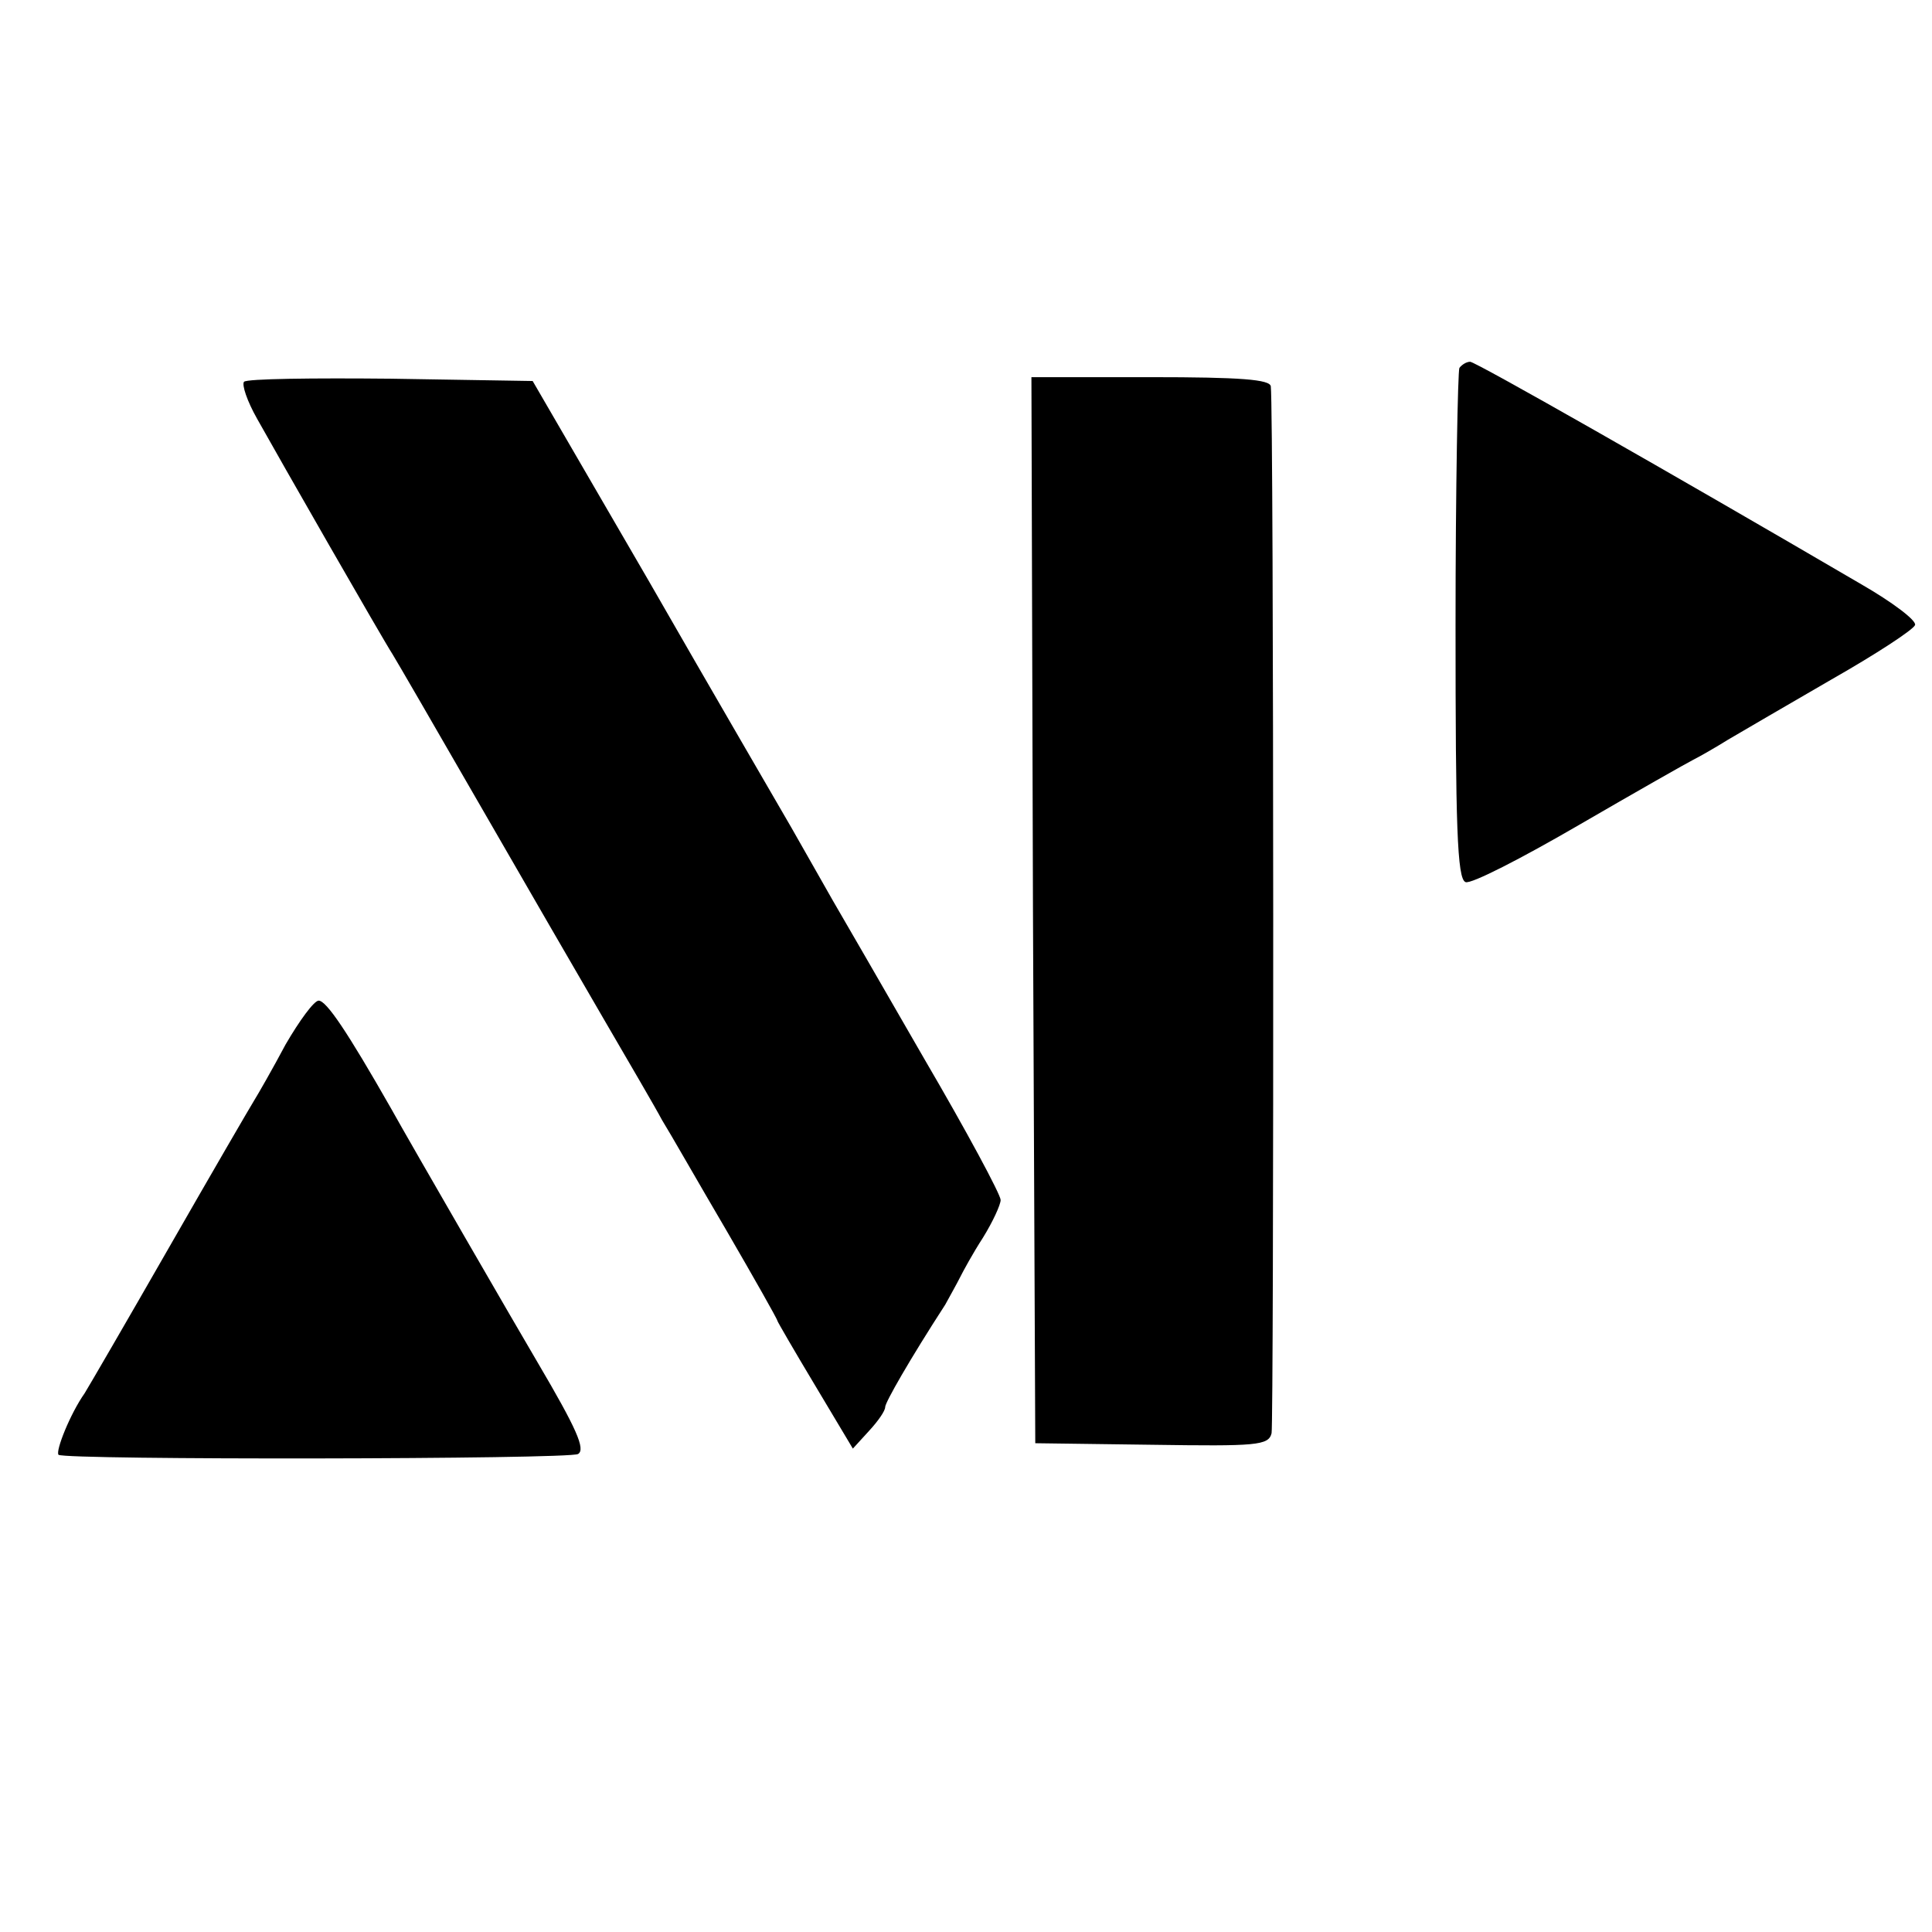
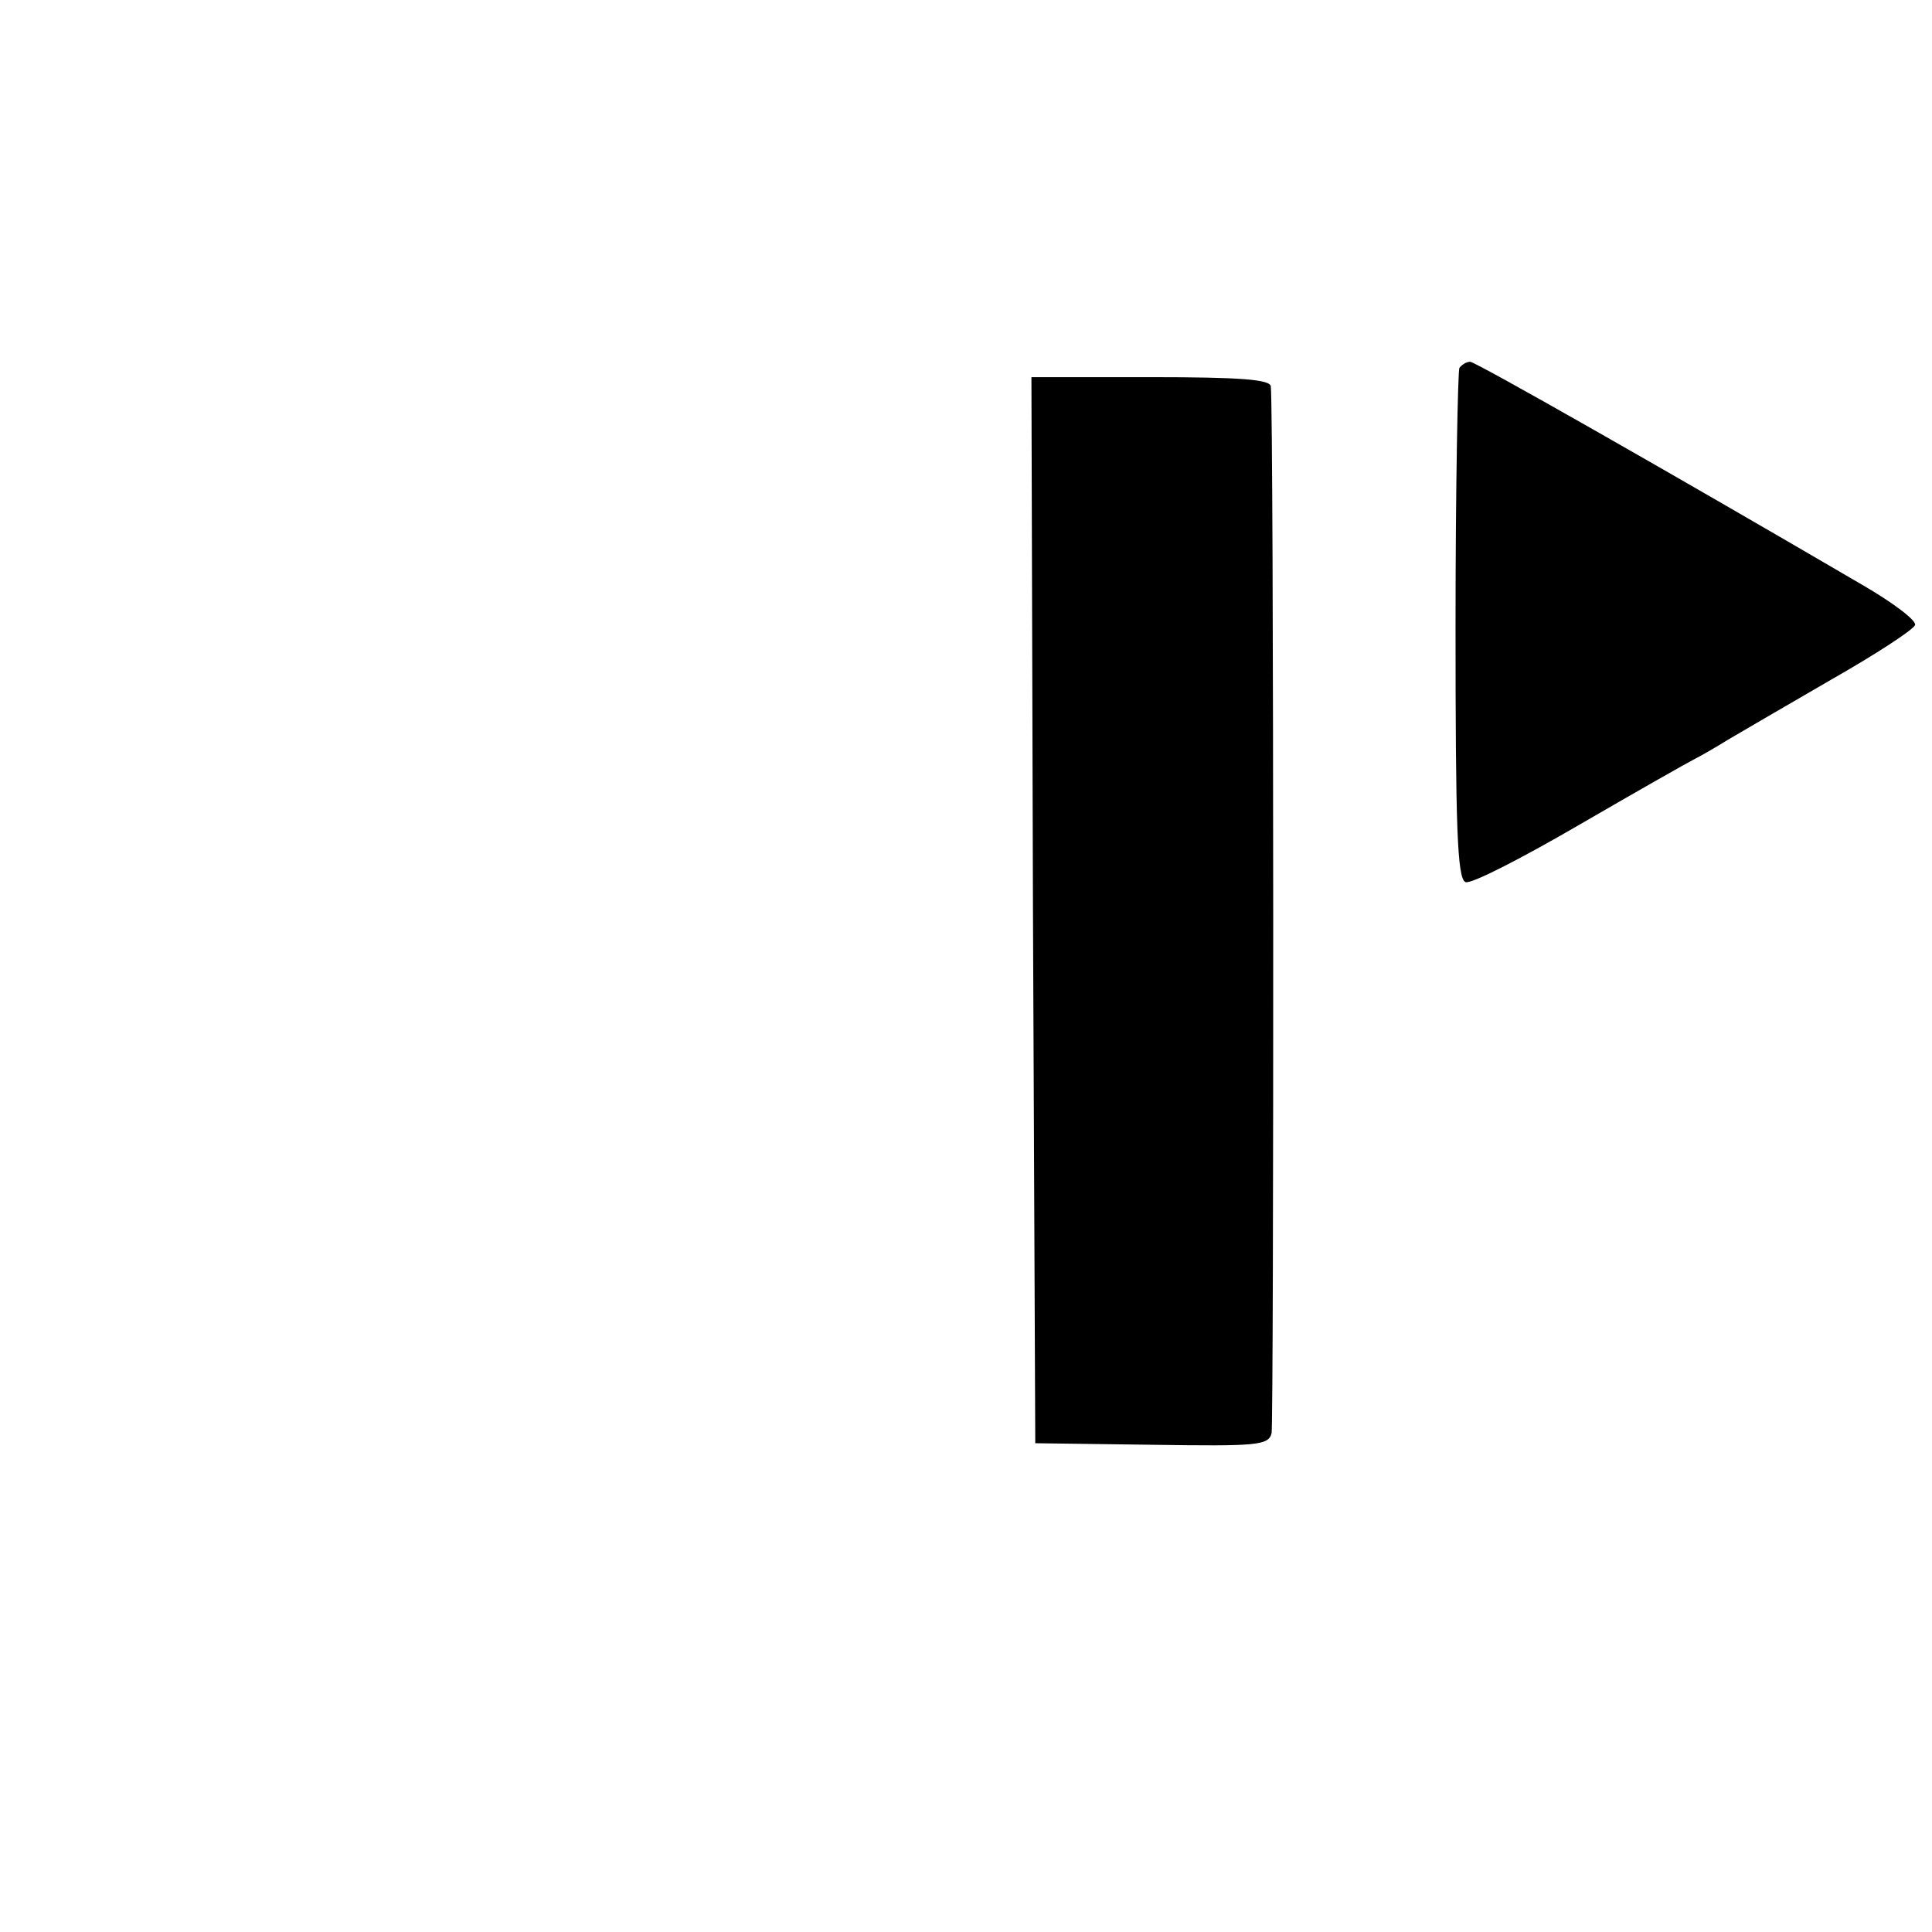
<svg xmlns="http://www.w3.org/2000/svg" version="1.0" width="251pt" height="251pt" viewBox="0 0 251 251" preserveAspectRatio="xMidYMid meet">
  <g transform="translate(0,251) scale(0.1,-0.1)" fill="#000000" stroke="none">
    <path d="M1896 2032 c-2 -4 -5 -155 -5 -335 0 -259 2 -329 13 -333 7 -3 73 31 147 74 74 43 141 81 149 85 8 4 29 16 45 26 17 10 77 45 134 78 58 33 107 65 109 71 2 6 -30 30 -70 53 -248 145 -501 289 -508 289 -5 0 -11 -4 -14 -8z" />
-     <path d="M317 2014 c-3 -4 4 -25 17 -48 29 -52 163 -286 176 -306 5 -8 56 -96 113 -195 57 -99 130 -225 162 -280 32 -55 66 -113 75 -130 10 -16 47 -81 84 -144 36 -62 66 -115 66 -117 0 -1 22 -39 49 -84 l49 -82 21 23 c12 13 21 26 21 31 0 6 32 62 78 133 6 11 15 27 19 35 4 8 17 32 30 52 13 21 23 43 23 49 0 7 -44 89 -99 183 -54 94 -108 187 -119 206 -11 19 -35 62 -54 95 -19 33 -103 177 -185 320 l-151 260 -184 3 c-101 1 -187 0 -191 -4z" />
    <path d="M1342 1328 l3 -693 151 -2 c137 -2 152 -1 156 15 3 14 3 1324 -1 1360 -1 9 -39 12 -156 12 l-155 0 2 -692z" />
-     <path d="M371 1153 c-17 -32 -36 -65 -41 -73 -5 -8 -55 -94 -110 -190 -55 -96 -105 -182 -110 -190 -19 -27 -38 -75 -34 -80 8 -7 664 -6 675 1 10 6 -2 33 -52 118 -26 44 -166 286 -191 331 -57 100 -84 140 -94 140 -6 0 -25 -26 -43 -57z" />
  </g>
</svg>